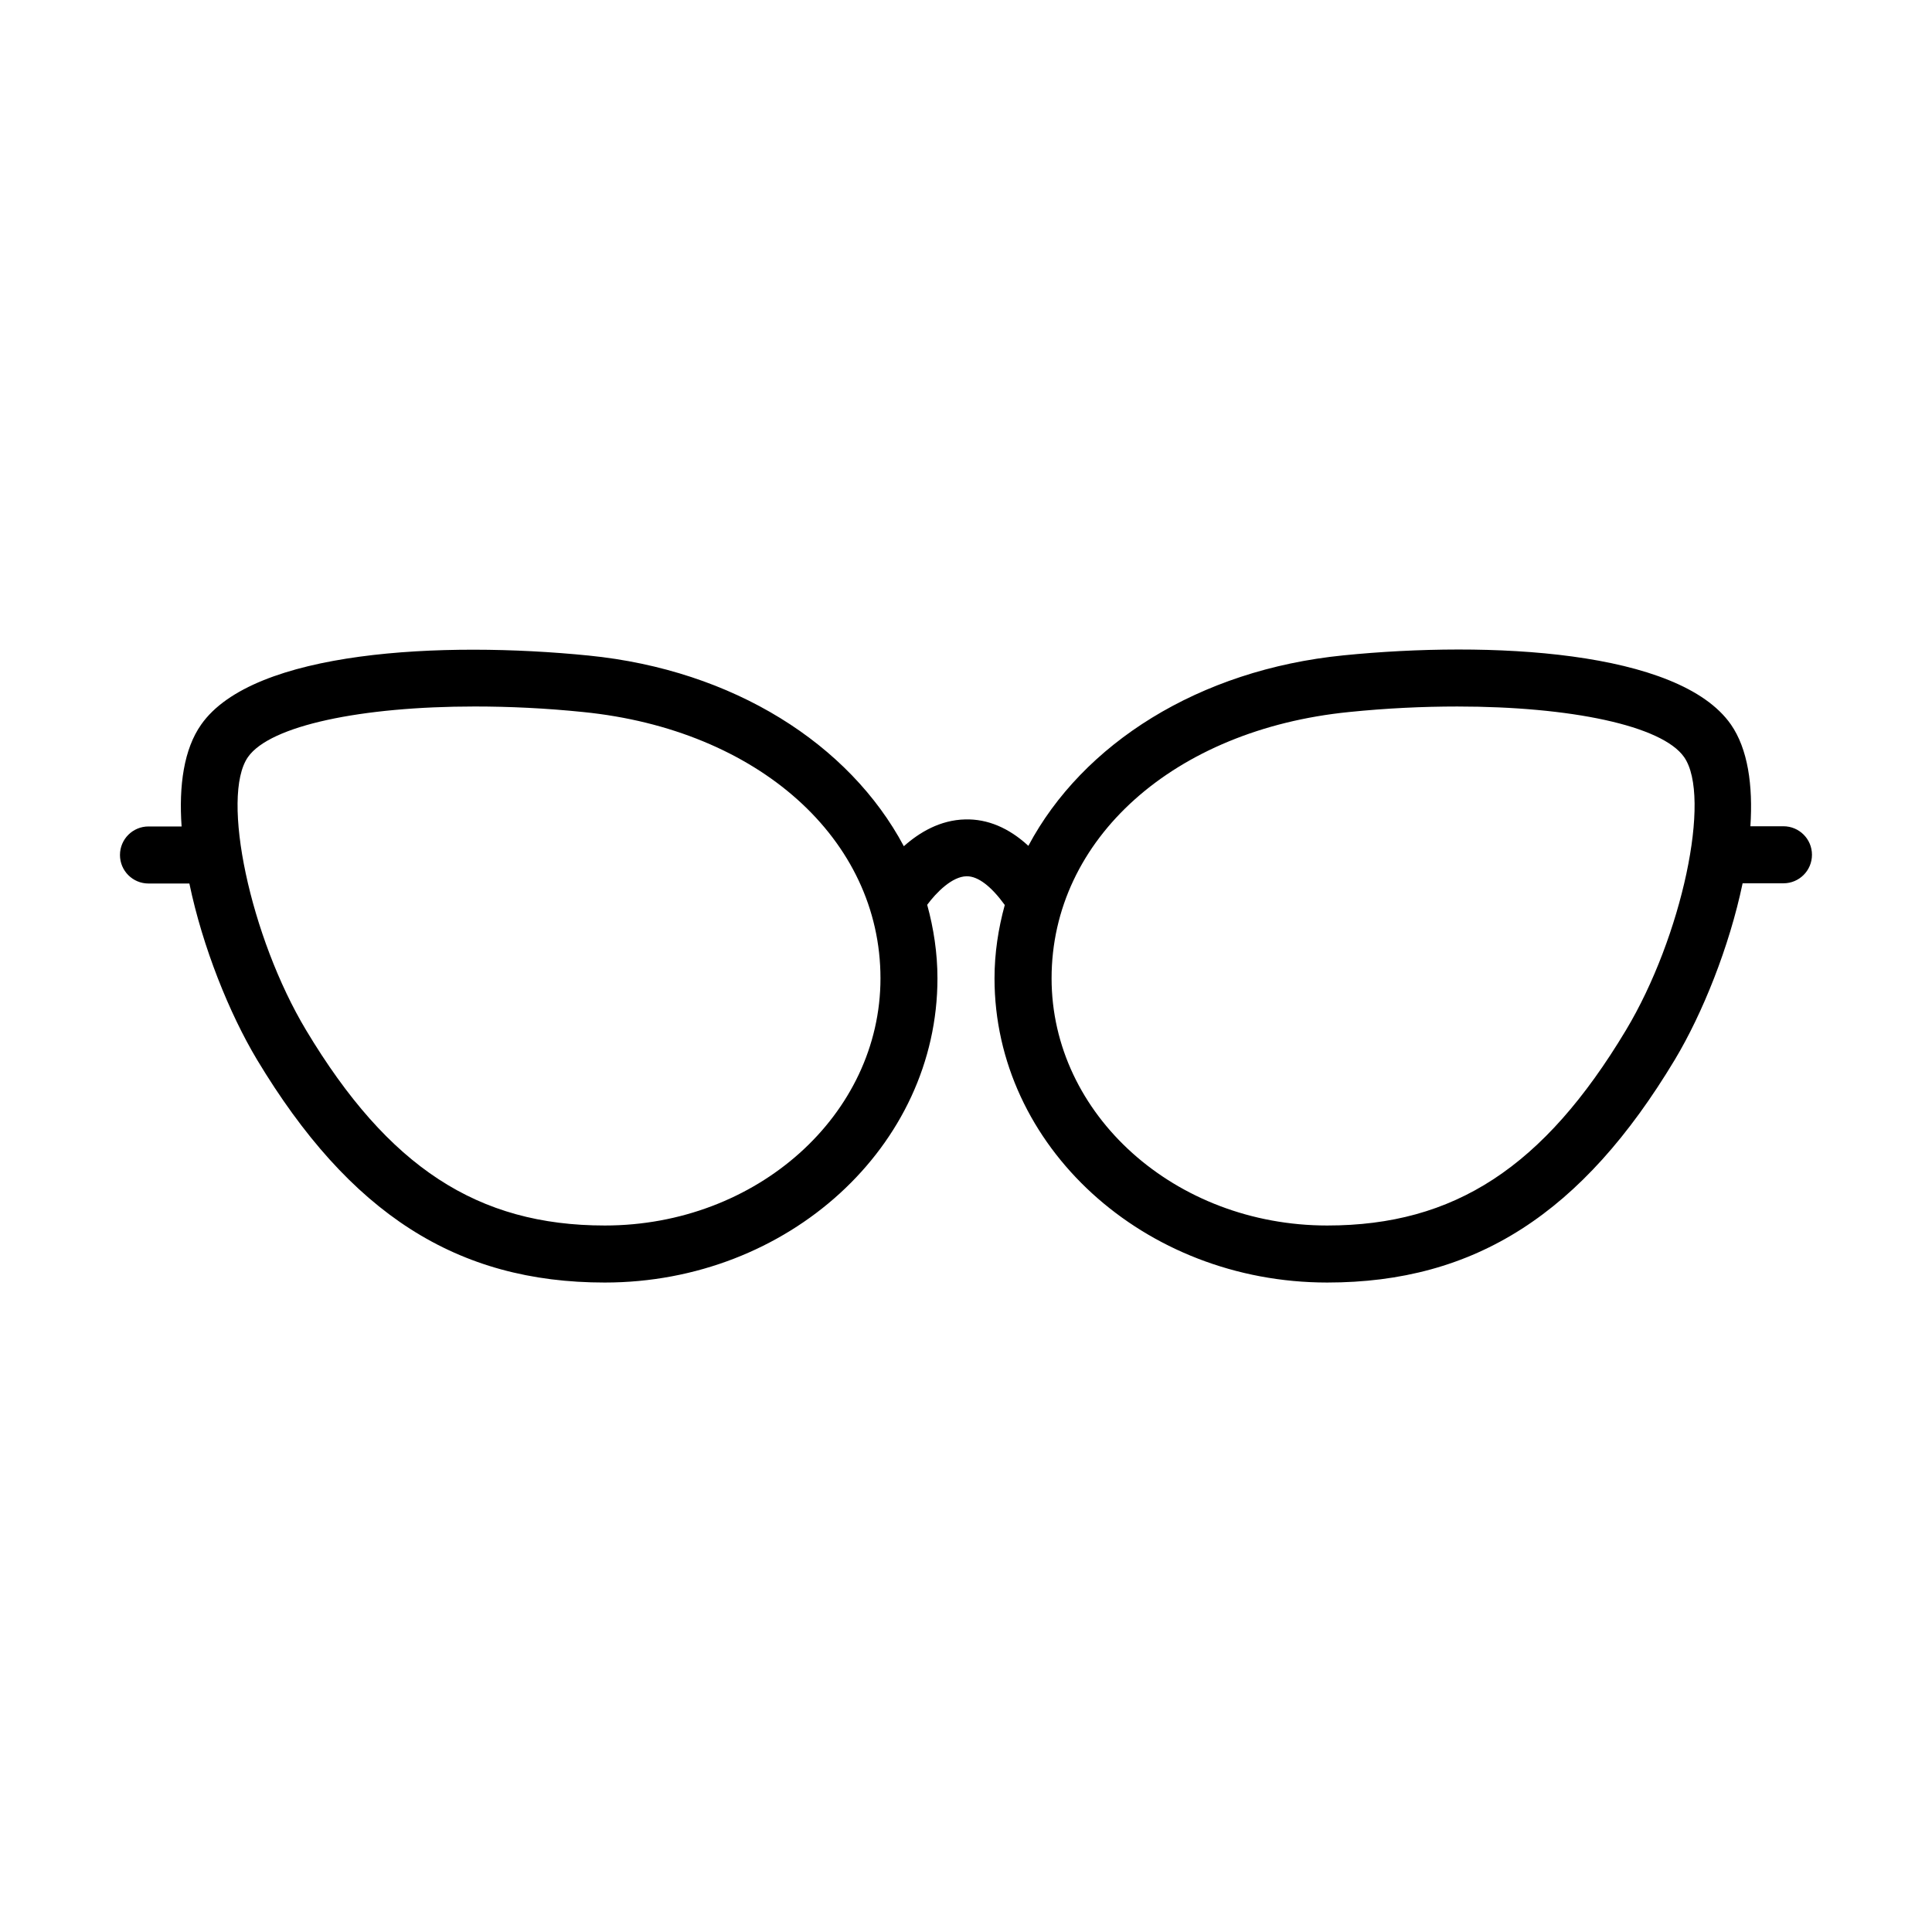
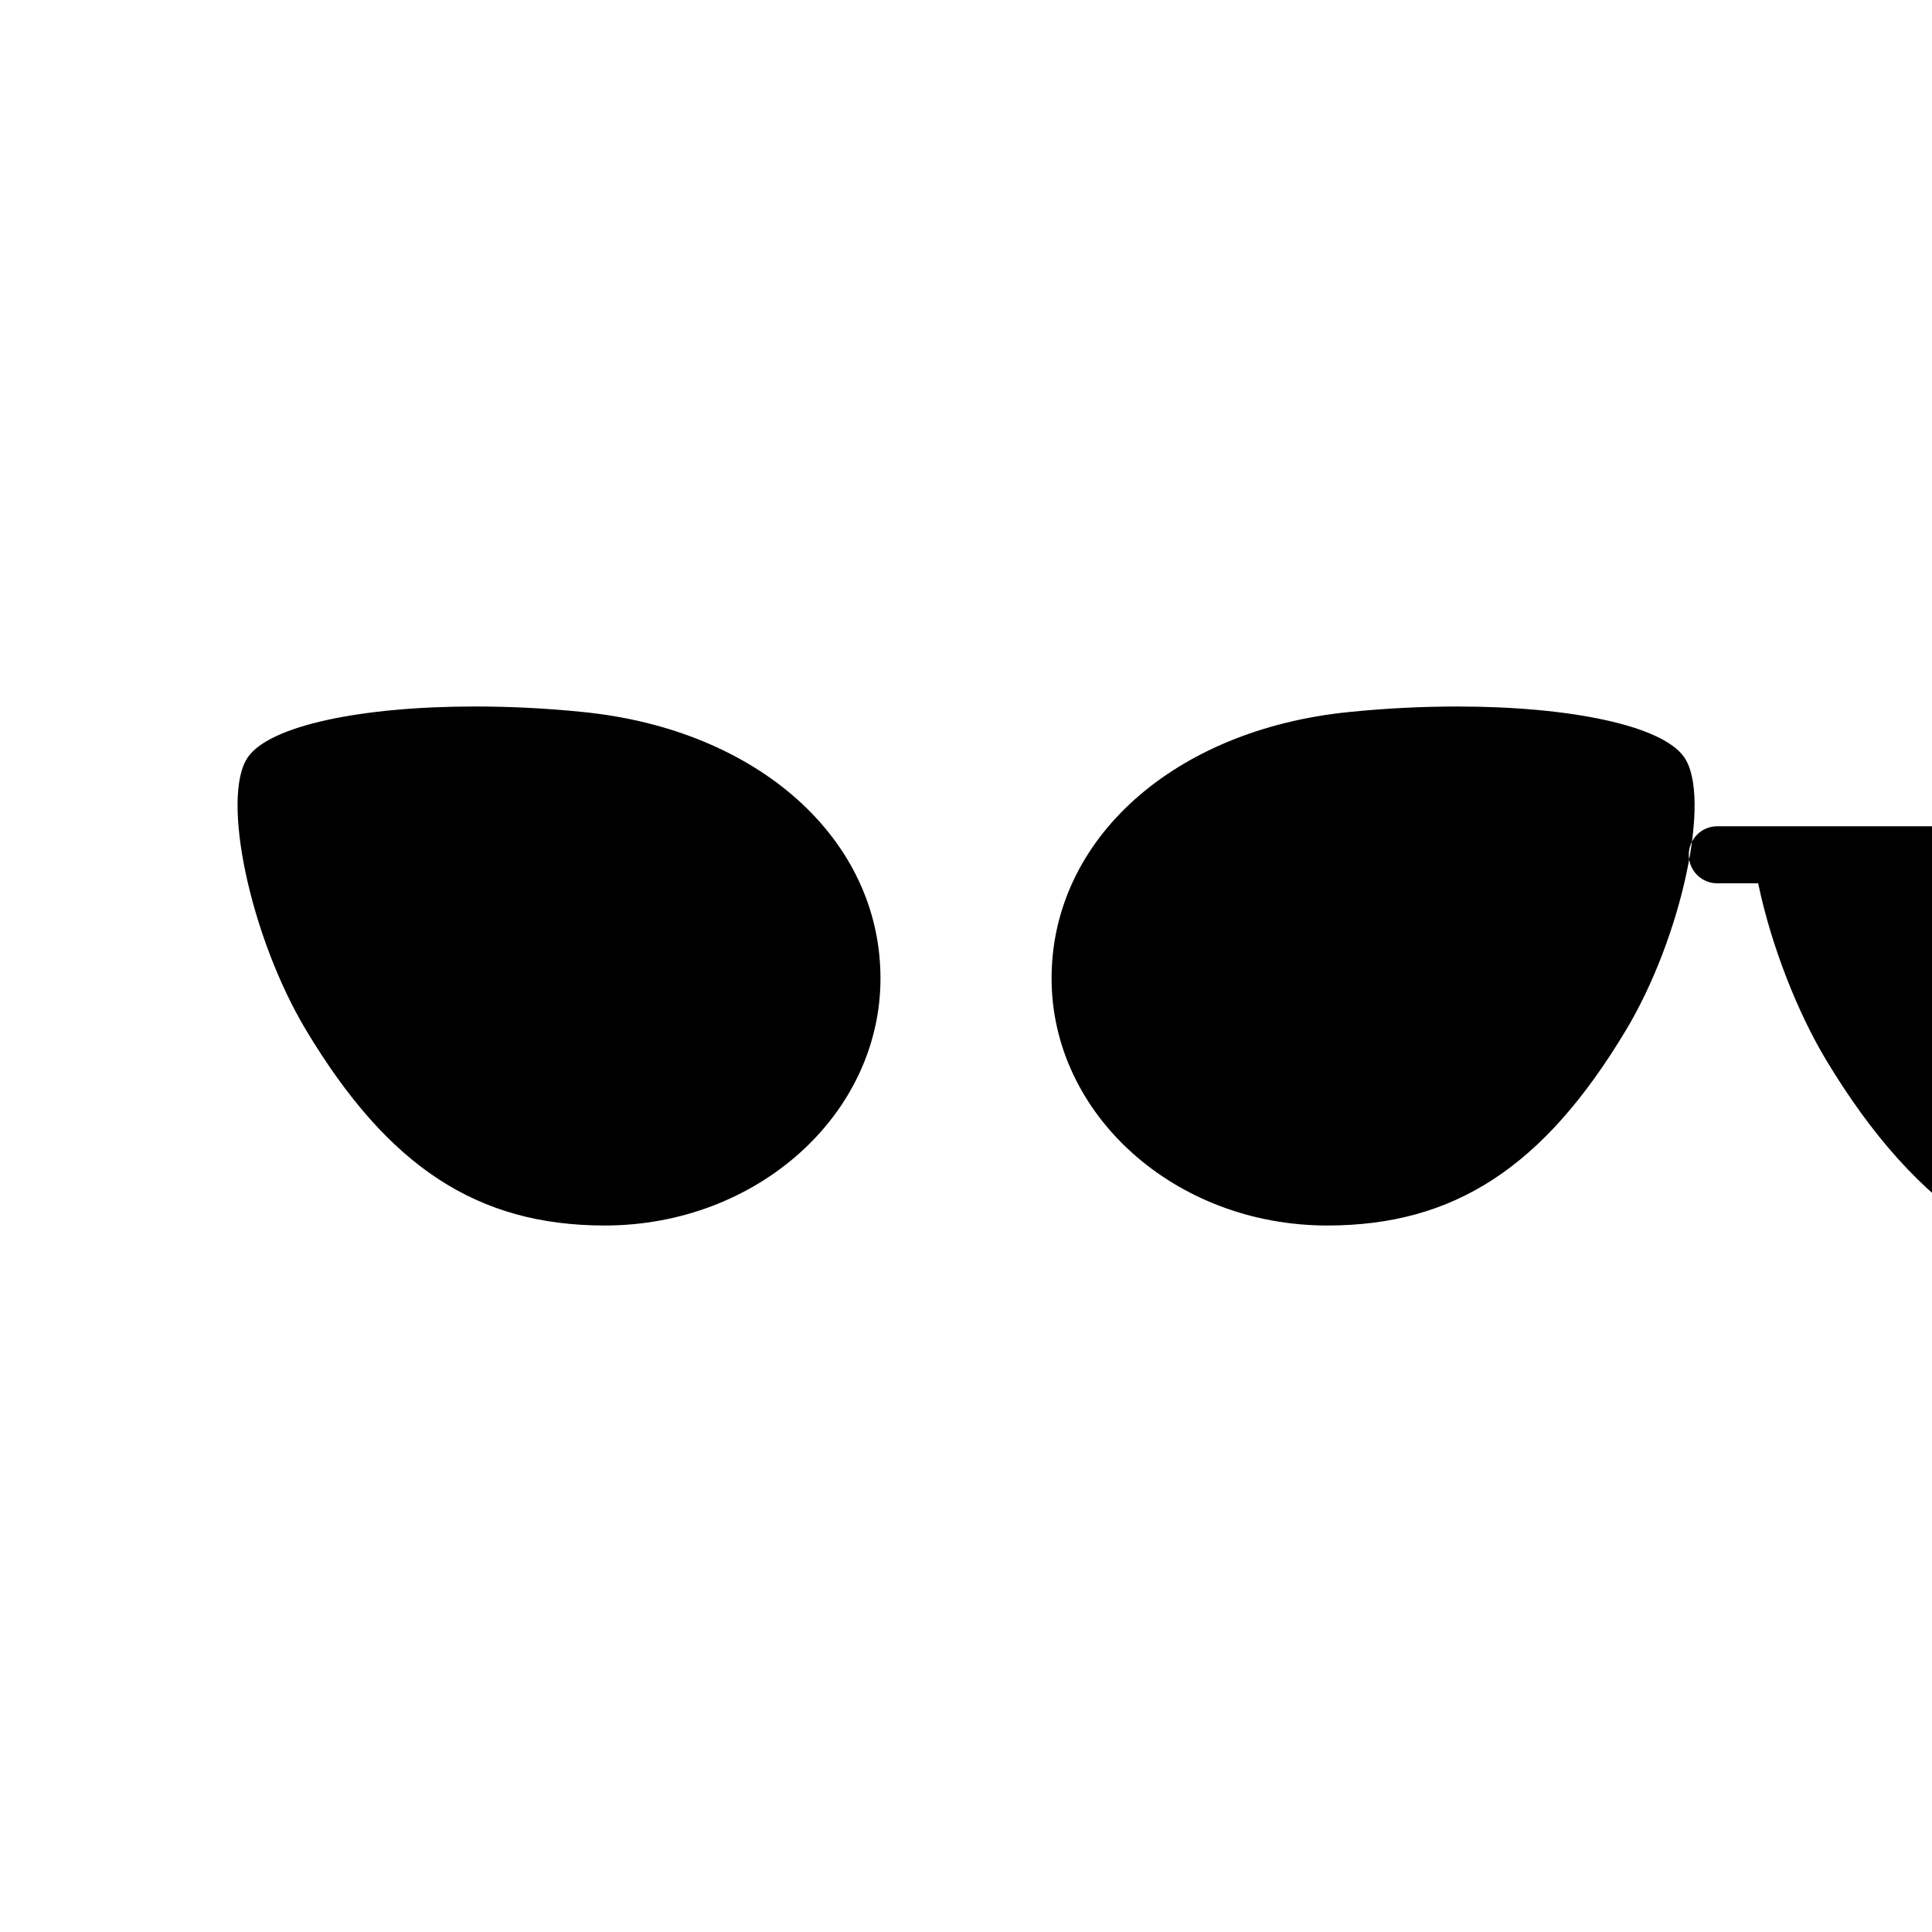
<svg xmlns="http://www.w3.org/2000/svg" fill="#000000" width="800px" height="800px" version="1.1" viewBox="144 144 512 512">
-   <path d="m616.64 362.97h-8.766c0.707-10.832-0.656-20.504-5.188-27.004-13.805-19.699-63.934-22.168-102.68-18.289-38.34 3.828-69.074 23.426-83.48 50.48-5.188-4.785-10.832-7.152-16.727-7.004-6.648 0.152-12.141 3.426-16.273 7.106-14.41-27.055-45.141-46.703-83.531-50.531-38.742-3.879-88.871-1.41-102.68 18.289-4.586 6.5-5.945 16.172-5.188 27.004h-8.773c-4.18 0-7.559 3.375-7.559 7.559 0 4.18 3.375 7.559 7.559 7.559h10.832c3.527 16.93 10.629 34.512 17.938 46.703 24.535 40.805 52.949 59.043 92.145 59.043 48.617 0 88.168-36.172 88.168-80.609 0-6.699-1.008-13.25-2.719-19.496 2.418-3.273 6.602-7.508 10.43-7.559h0.102c2.973 0 6.449 2.672 10.027 7.609-1.715 6.246-2.719 12.746-2.719 19.445 0 44.438 39.551 80.609 88.168 80.609 39.195 0 67.609-18.238 92.148-59.098 7.305-12.191 14.41-29.824 17.938-46.703h10.82c4.18 0 7.559-3.375 7.559-7.559 0-4.18-3.379-7.555-7.559-7.555zm-312.36 105.8c-33.703 0-57.383-15.469-79.148-51.742-14.812-24.688-22.723-61.918-15.418-72.398 5.844-8.363 30.129-13.402 60.105-13.402 9.168 0 18.844 0.453 28.668 1.461 46.402 4.637 78.848 33.656 78.848 70.582 0 36.125-32.75 65.5-73.055 65.5zm270.6-51.742c-21.766 36.273-45.445 51.742-79.148 51.742-40.305 0-73.051-29.371-73.051-65.496 0-36.93 32.445-65.949 78.848-70.582 9.875-1.008 19.547-1.461 28.668-1.461 29.977 0 54.262 5.039 60.105 13.402 7.352 10.477-0.559 47.656-15.422 72.395z" />
+   <path d="m616.64 362.97h-8.766h-8.773c-4.18 0-7.559 3.375-7.559 7.559 0 4.18 3.375 7.559 7.559 7.559h10.832c3.527 16.93 10.629 34.512 17.938 46.703 24.535 40.805 52.949 59.043 92.145 59.043 48.617 0 88.168-36.172 88.168-80.609 0-6.699-1.008-13.25-2.719-19.496 2.418-3.273 6.602-7.508 10.43-7.559h0.102c2.973 0 6.449 2.672 10.027 7.609-1.715 6.246-2.719 12.746-2.719 19.445 0 44.438 39.551 80.609 88.168 80.609 39.195 0 67.609-18.238 92.148-59.098 7.305-12.191 14.41-29.824 17.938-46.703h10.82c4.18 0 7.559-3.375 7.559-7.559 0-4.18-3.379-7.555-7.559-7.555zm-312.36 105.8c-33.703 0-57.383-15.469-79.148-51.742-14.812-24.688-22.723-61.918-15.418-72.398 5.844-8.363 30.129-13.402 60.105-13.402 9.168 0 18.844 0.453 28.668 1.461 46.402 4.637 78.848 33.656 78.848 70.582 0 36.125-32.75 65.5-73.055 65.5zm270.6-51.742c-21.766 36.273-45.445 51.742-79.148 51.742-40.305 0-73.051-29.371-73.051-65.496 0-36.93 32.445-65.949 78.848-70.582 9.875-1.008 19.547-1.461 28.668-1.461 29.977 0 54.262 5.039 60.105 13.402 7.352 10.477-0.559 47.656-15.422 72.395z" />
</svg>